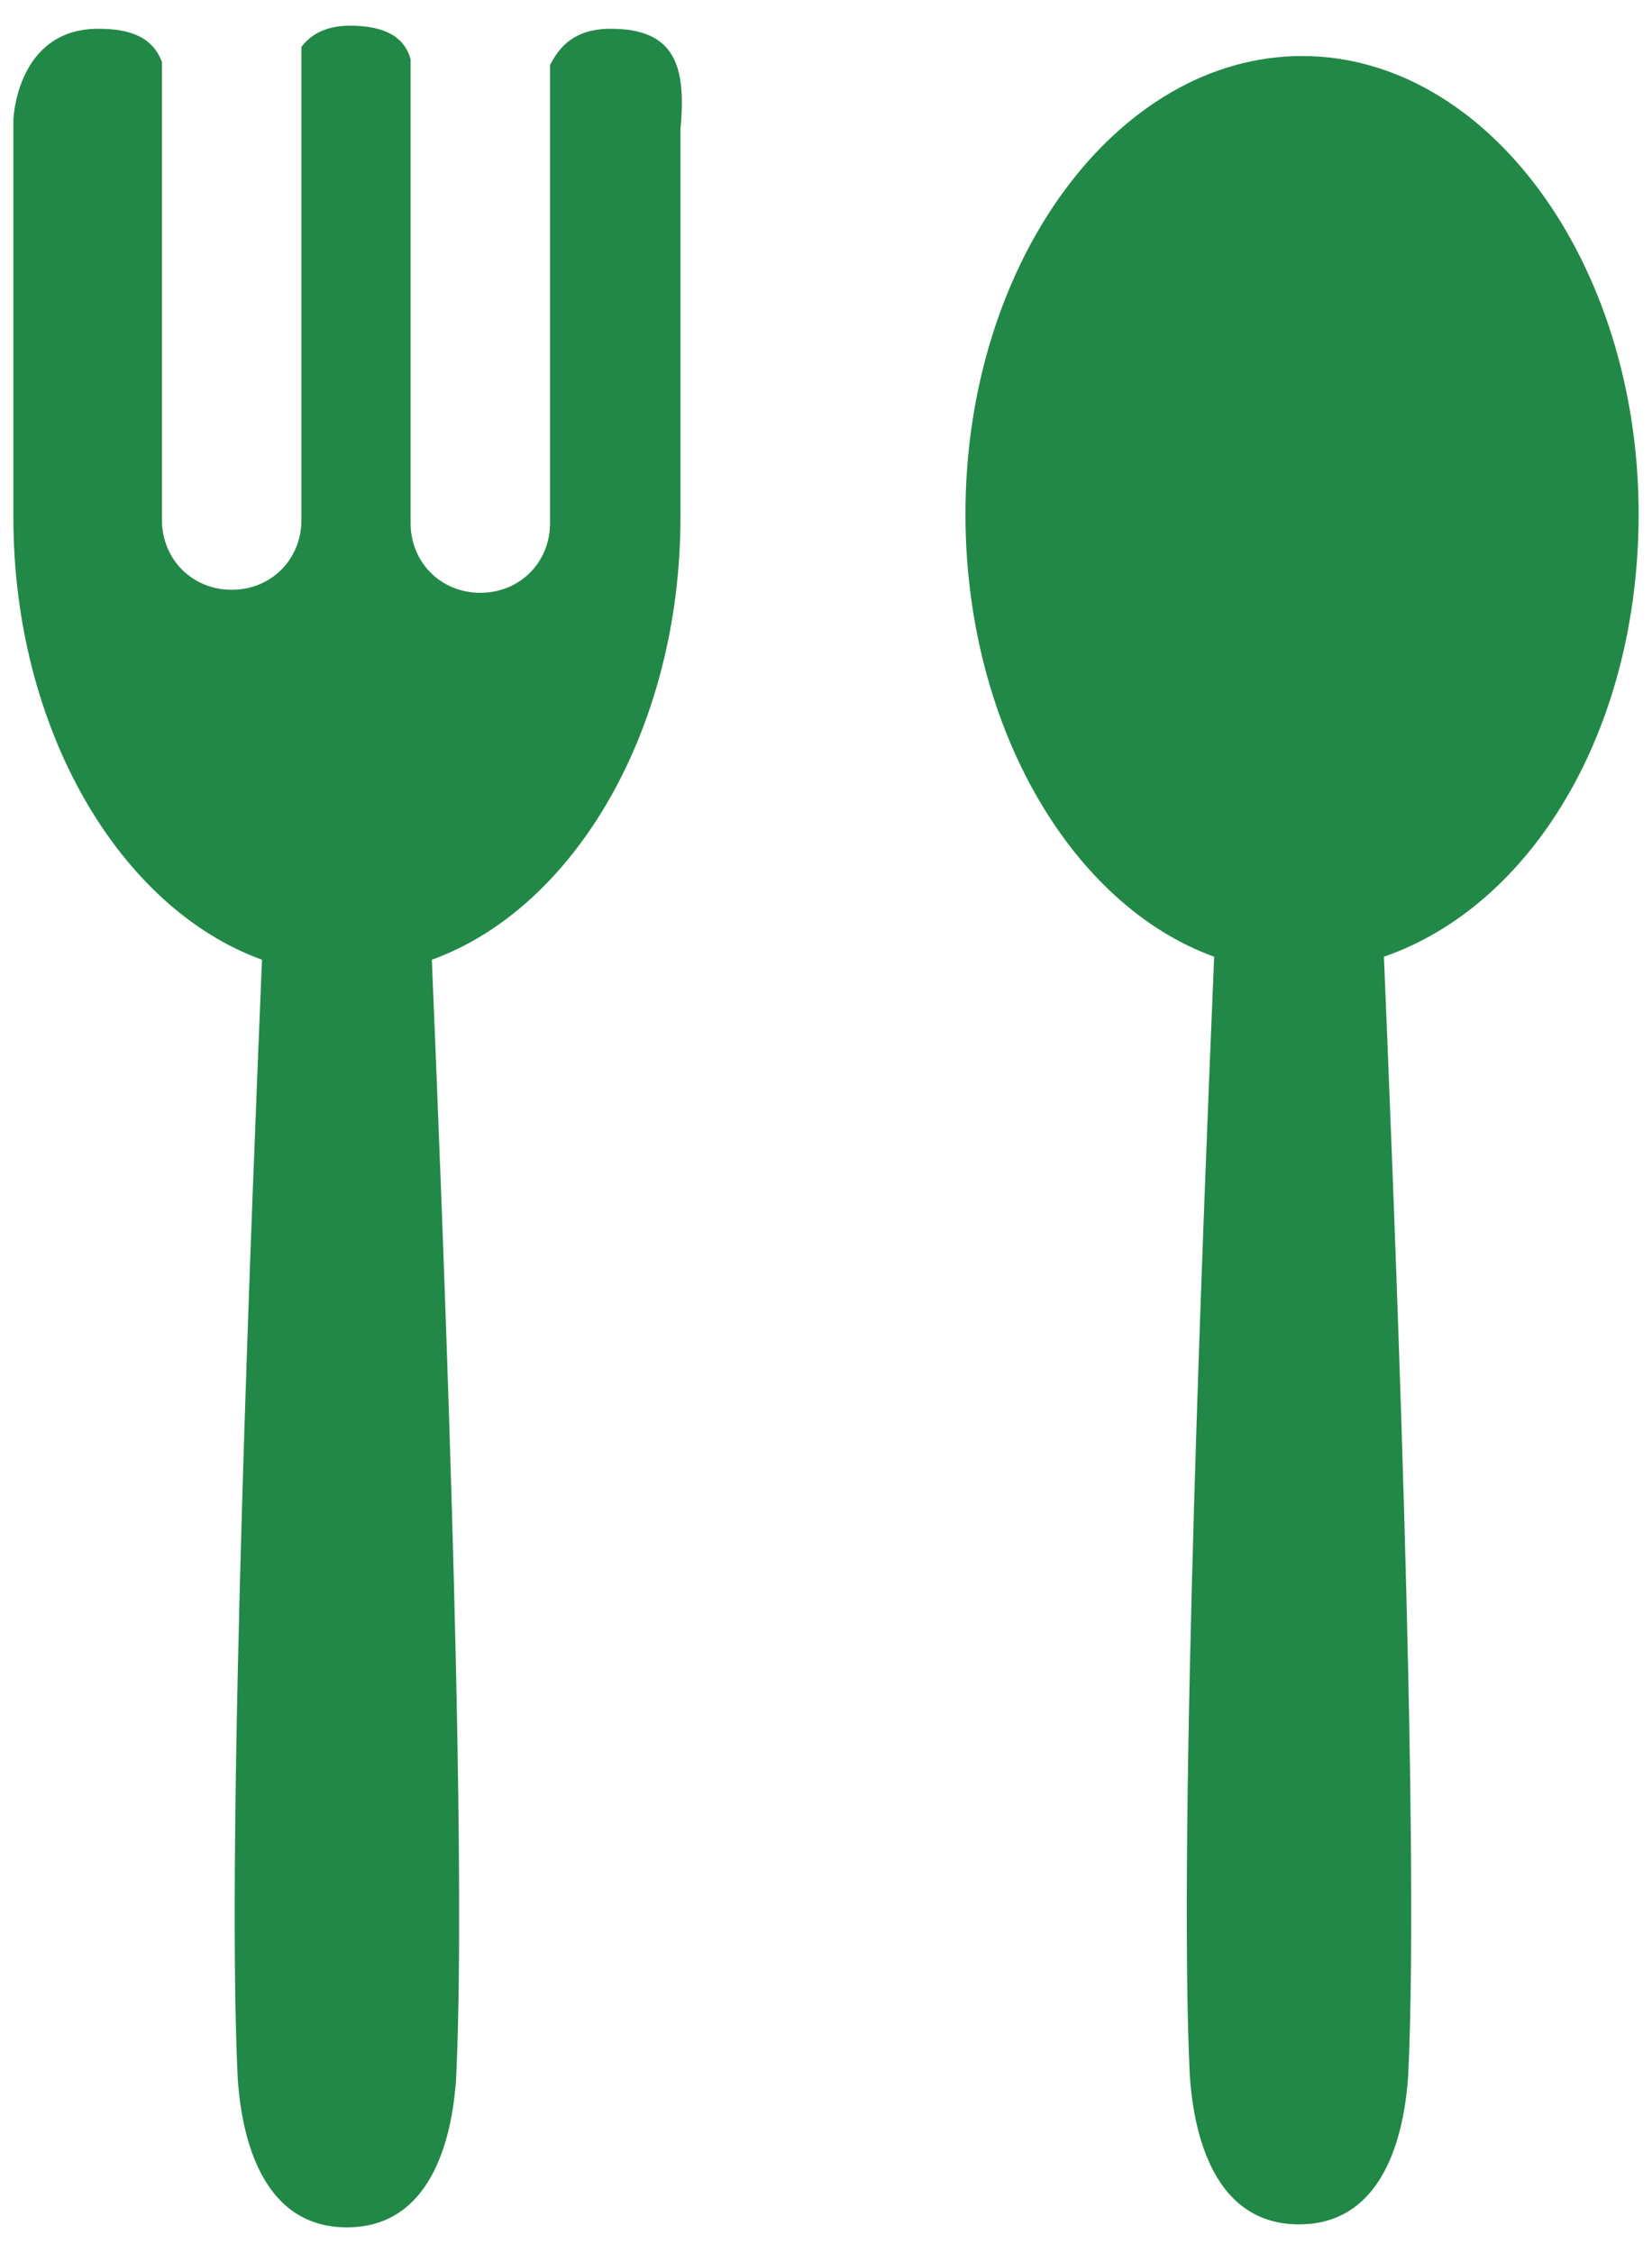
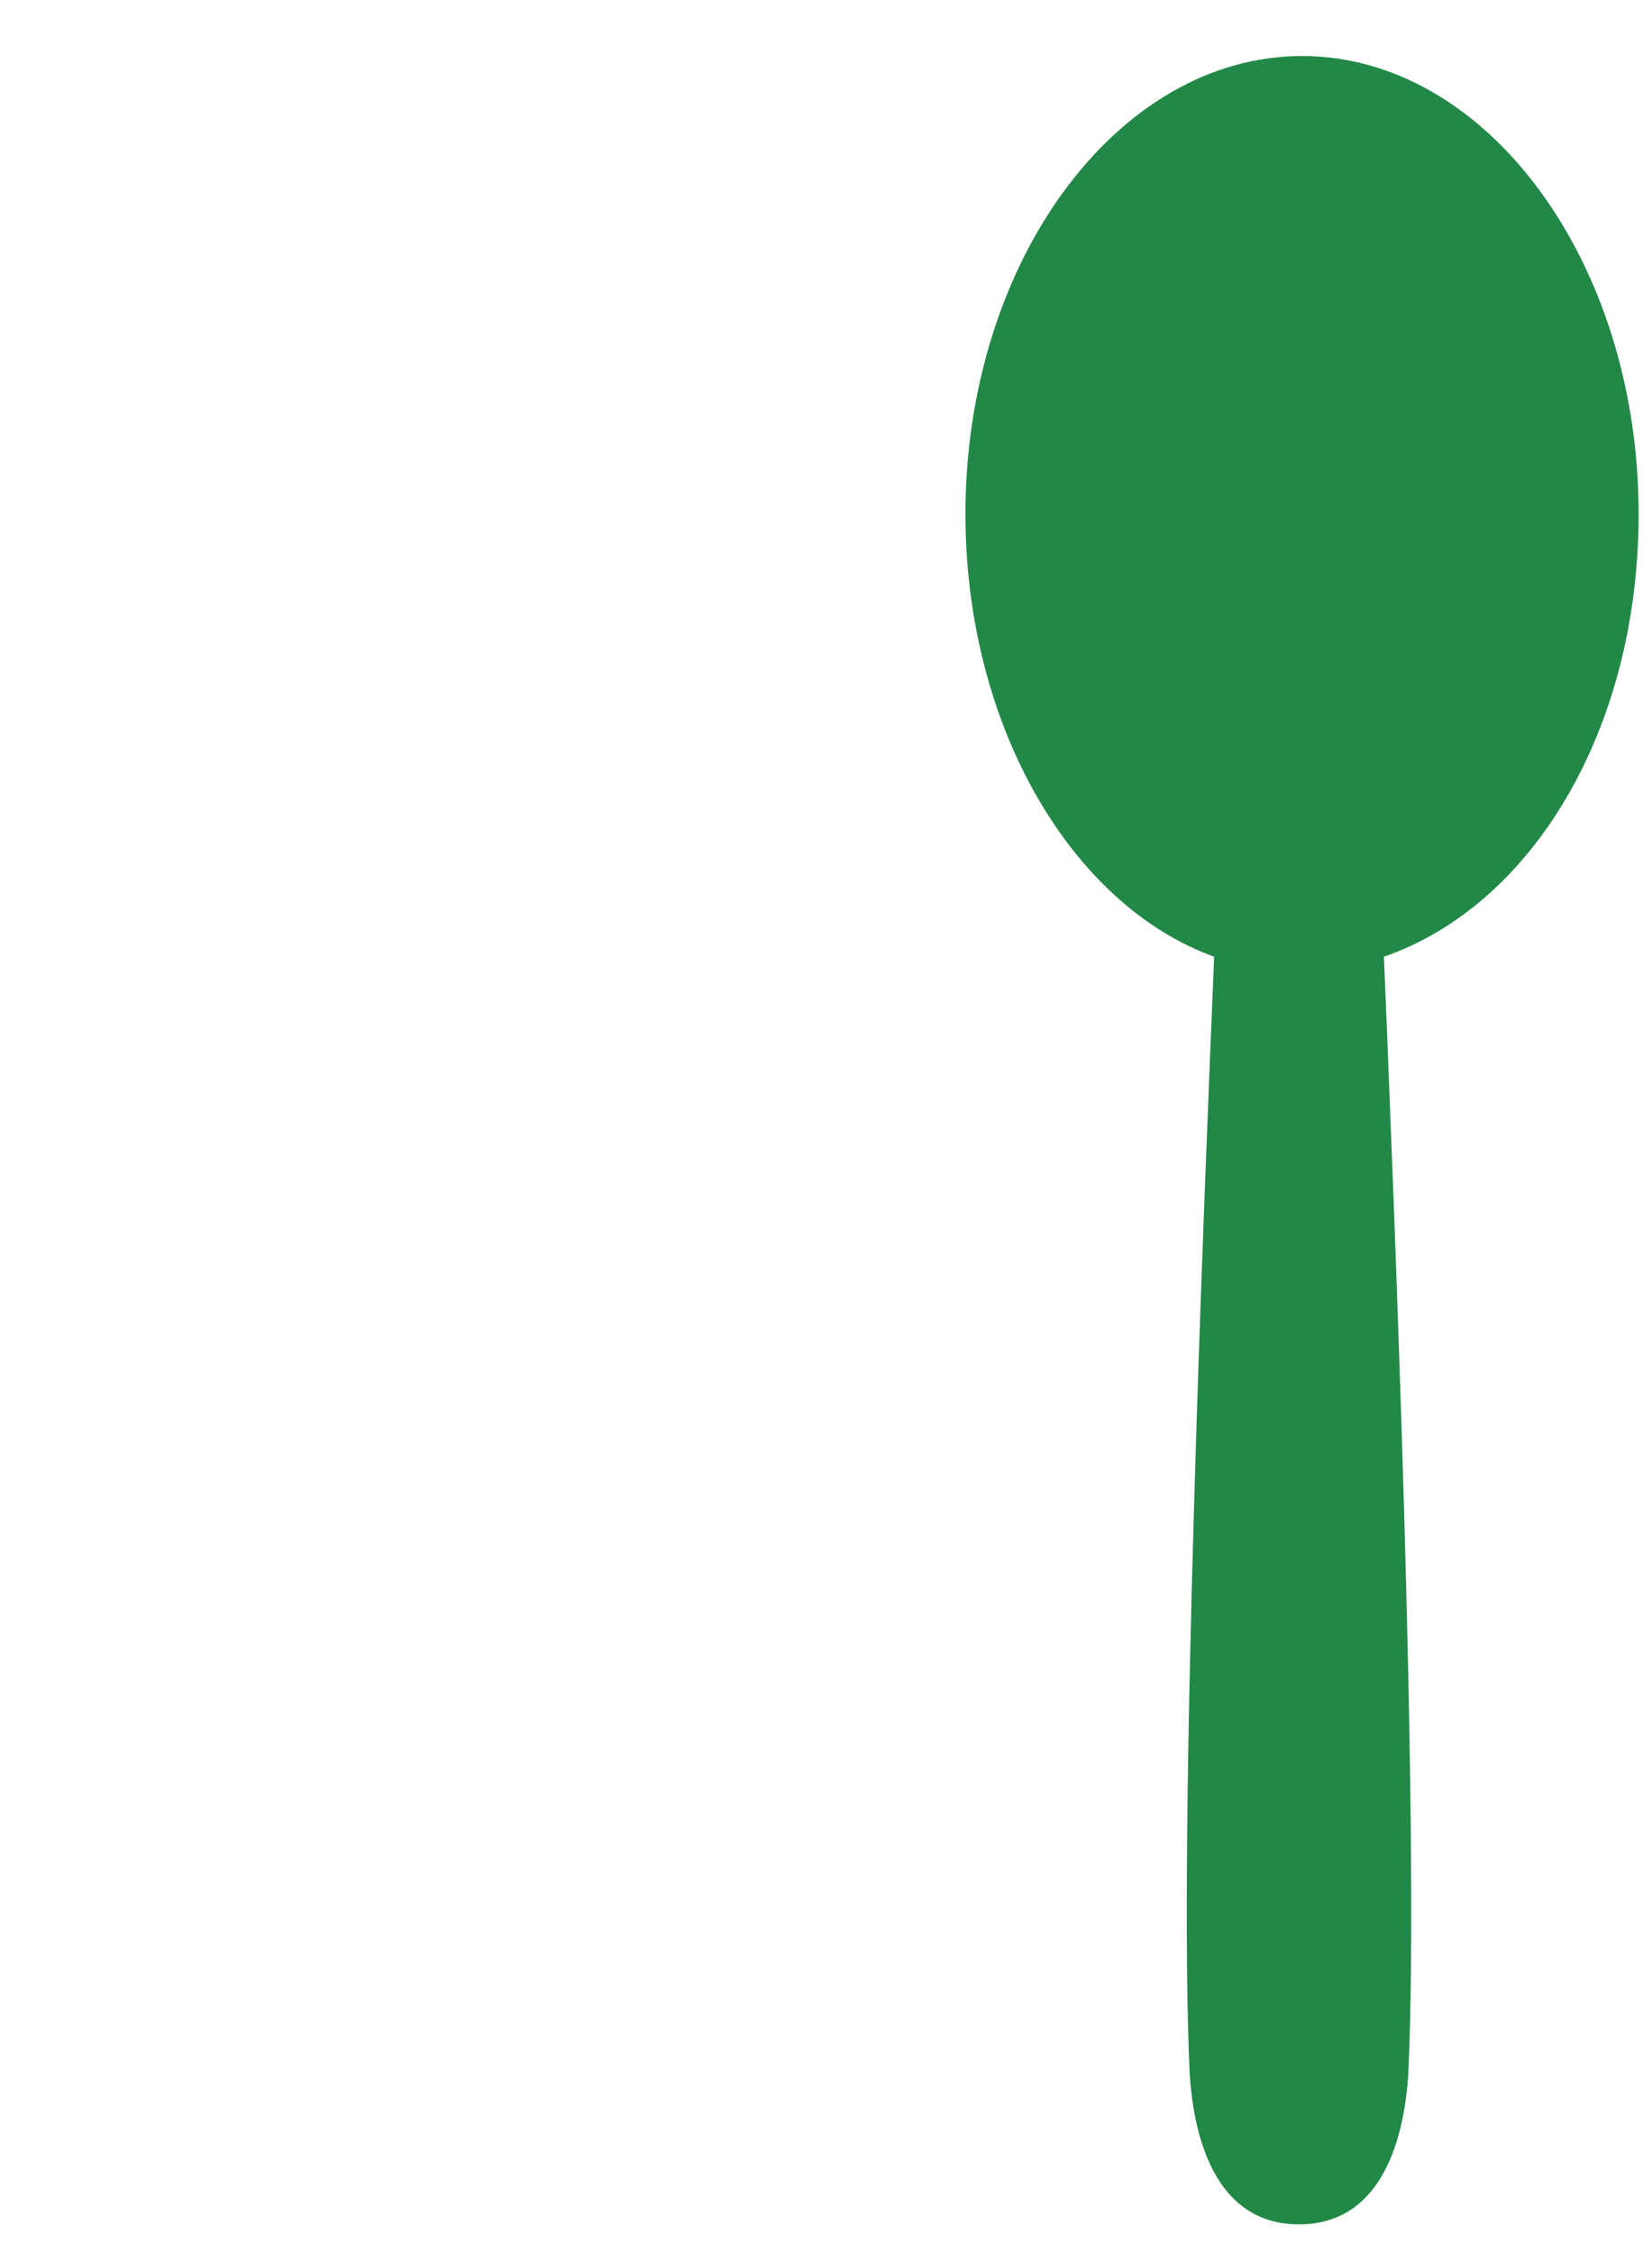
<svg xmlns="http://www.w3.org/2000/svg" width="22" height="30" viewBox="0 0 22 30" fill="none">
  <path d="M21.822 6.843C21.822 3.492 19.803 0.746 17.34 0.746C14.876 0.746 12.857 3.492 12.857 6.843C12.857 9.67 14.271 12.053 16.169 12.739C16.047 15.687 15.684 24.368 15.845 27.639C15.886 28.245 16.088 29.618 17.299 29.618C18.511 29.618 18.712 28.245 18.753 27.639C18.914 24.368 18.551 15.687 18.43 12.739C20.409 12.053 21.822 9.71 21.822 6.843Z" fill="#228848" />
-   <path d="M8.133 0.383C7.649 0.383 7.447 0.625 7.325 0.867V6.965C7.325 7.49 6.922 7.893 6.397 7.893C5.872 7.893 5.468 7.49 5.468 6.965V0.786C5.387 0.504 5.145 0.342 4.66 0.342C4.337 0.342 4.135 0.463 4.014 0.625V6.924C4.014 7.449 3.611 7.853 3.086 7.853C2.561 7.853 2.157 7.449 2.157 6.924V0.827C2.036 0.504 1.753 0.383 1.309 0.383C0.219 0.383 0.178 1.594 0.178 1.594V6.884C0.178 9.71 1.592 12.093 3.489 12.779C3.368 15.727 3.005 24.409 3.166 27.68C3.207 28.285 3.409 29.658 4.62 29.658C5.831 29.658 6.033 28.285 6.074 27.68C6.235 24.409 5.872 15.727 5.751 12.779C7.649 12.093 9.062 9.71 9.062 6.884C9.062 6.884 9.062 2.523 9.062 1.715C9.143 0.867 8.981 0.383 8.133 0.383Z" fill="#228848" />
</svg>